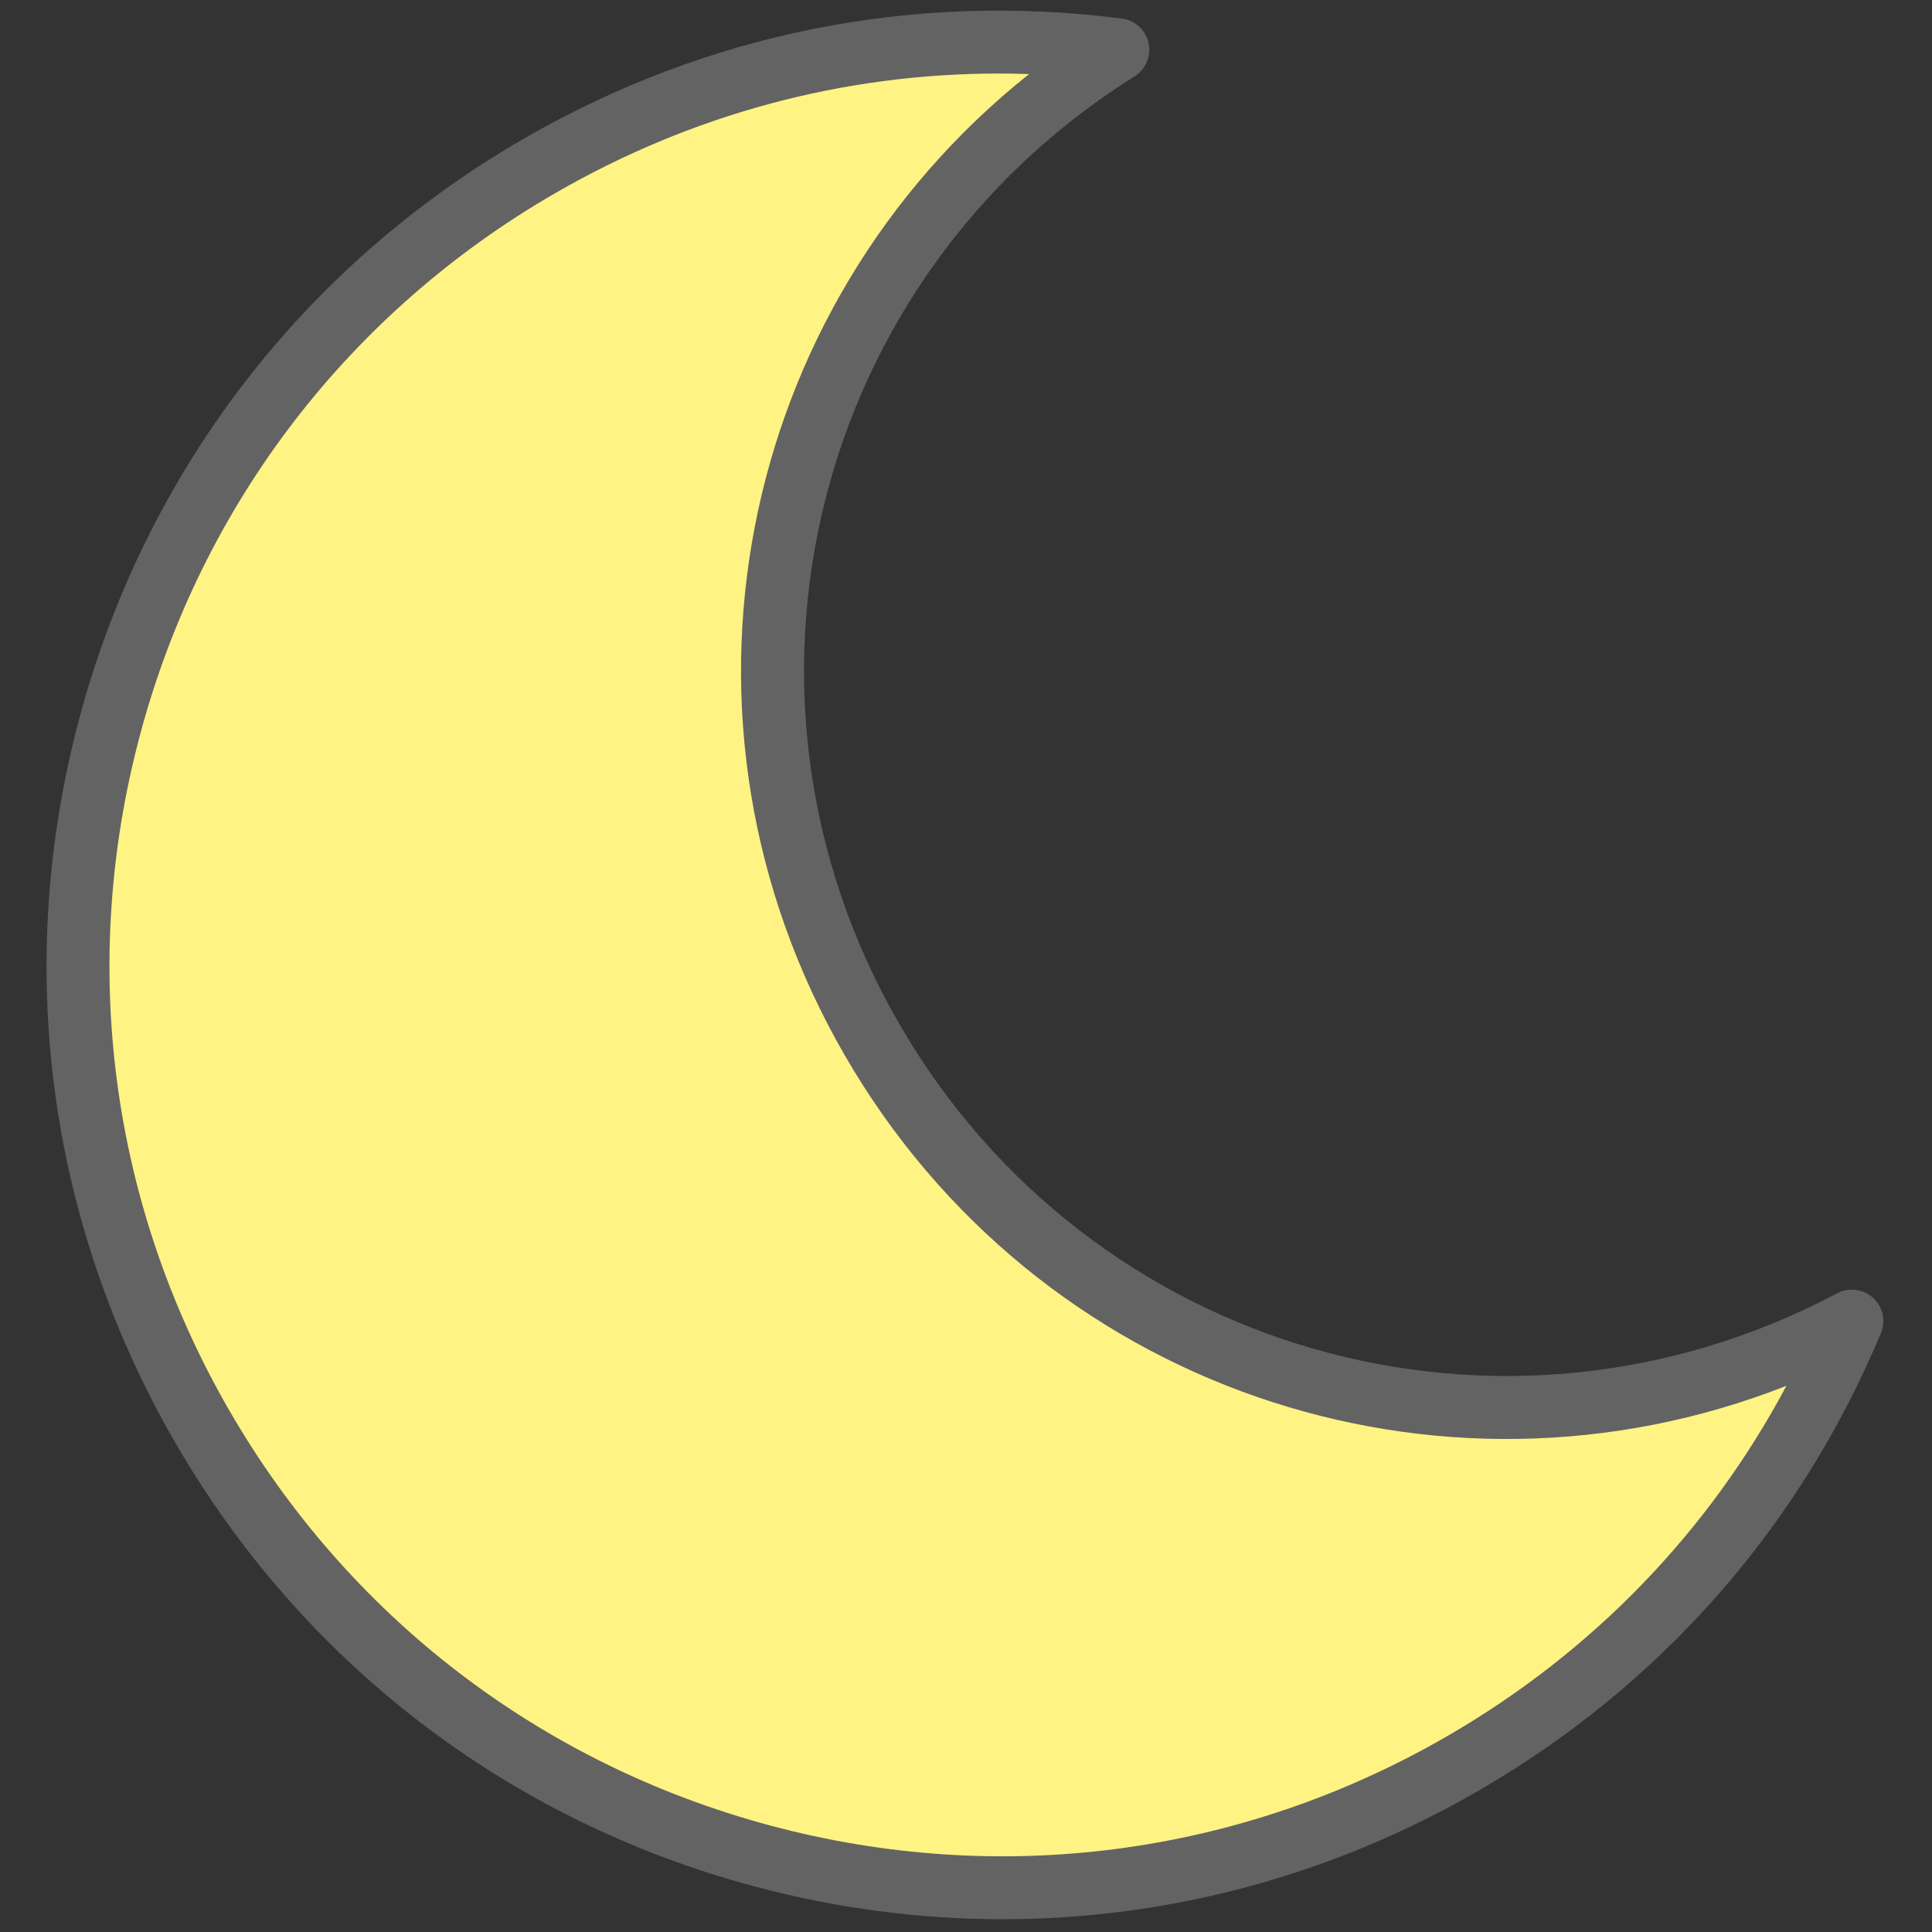
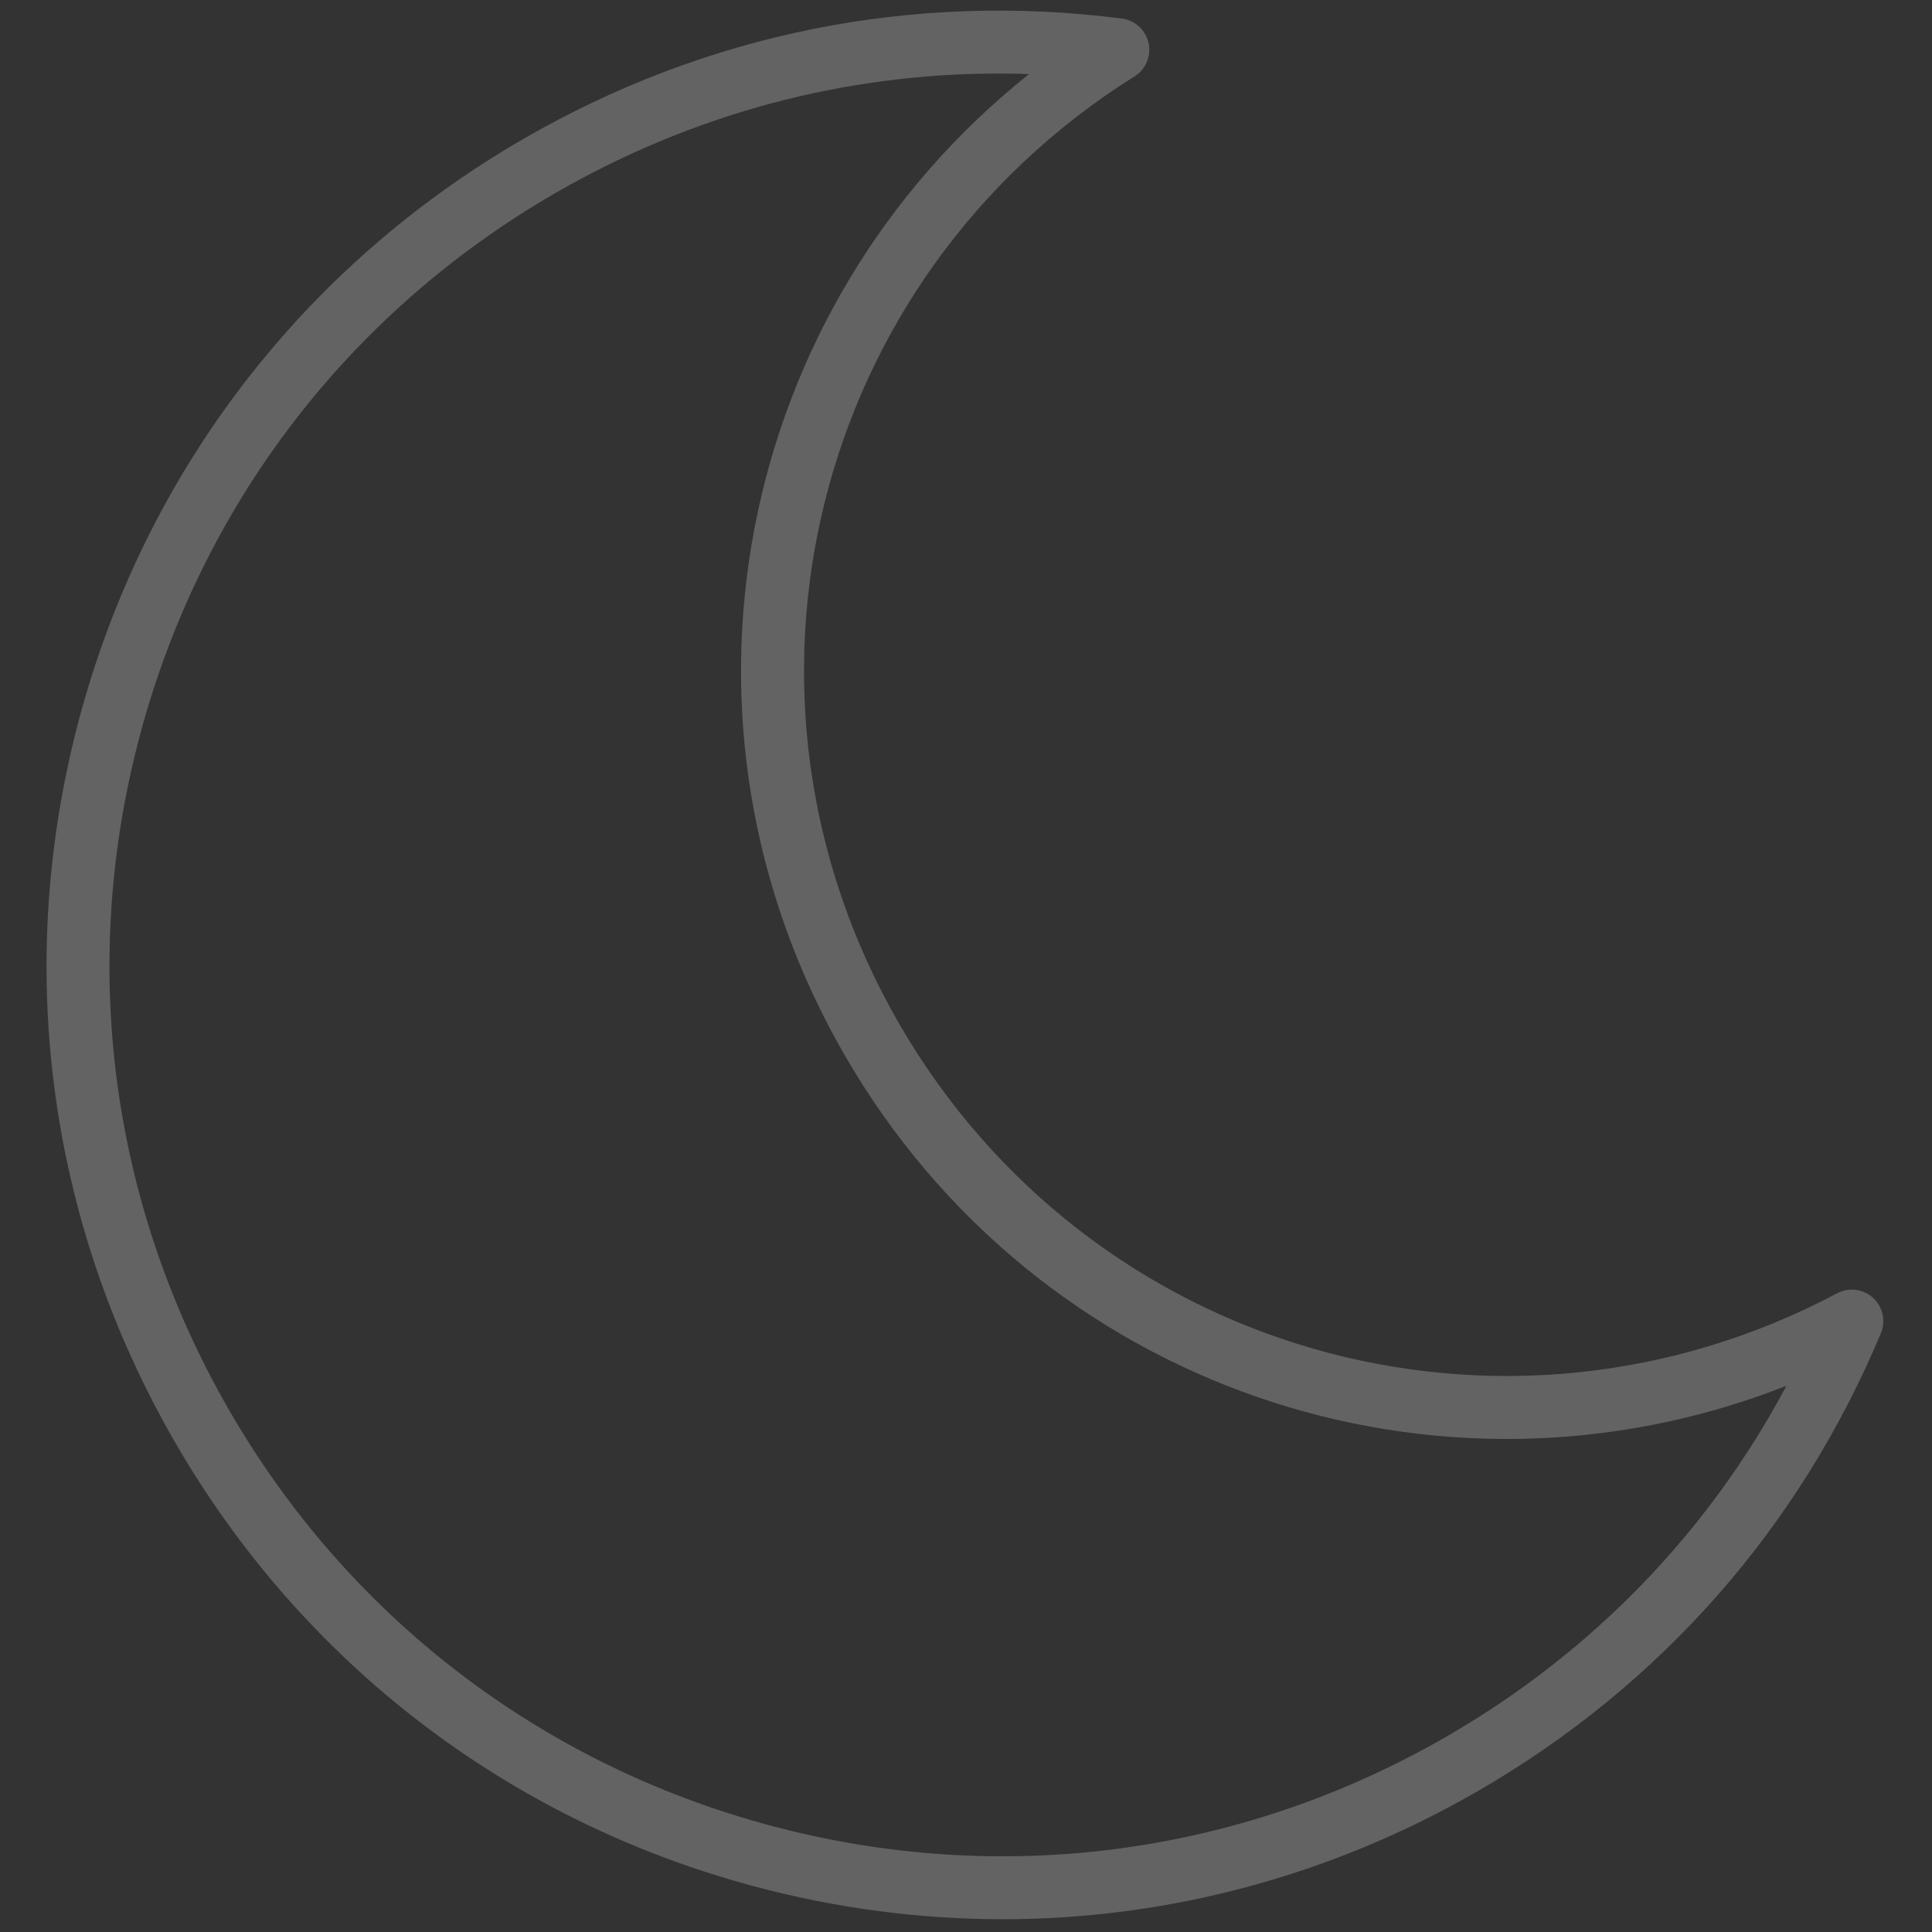
<svg xmlns="http://www.w3.org/2000/svg" version="1.1" width="256" height="256" viewBox="0 0 256 256" xml:space="preserve">
  <rect x="0" y="0" width="256" height="256" fill="#333333" stroke="none" />
  <g style="stroke: none; stroke-width: 0; stroke-dasharray: none; stroke-linecap: butt; stroke-linejoin: miter; stroke-miterlimit: 10; fill: none; fill-rule: nonzero; opacity: 1;" transform="translate(1.407 1.407) scale(2.81 2.81)">
-     <path d="M 40.612 48.509 C 31.257 32.307 36.484 11.697 52.21 1.845 c -9.121 -1.172 -18.684 0.52 -27.262 5.473 C 4.14 19.331 -2.989 45.938 9.025 66.746 s 38.62 27.937 59.428 15.924 c 8.578 -4.953 14.825 -12.389 18.371 -20.873 C 70.428 70.49 49.966 64.711 40.612 48.509 z" style="stroke: none; stroke-width: 1; stroke-dasharray: none; stroke-linecap: butt; stroke-linejoin: miter; stroke-miterlimit: 10; fill: rgb(255,243,131); fill-rule: nonzero; opacity: 1;" transform=" matrix(1 0 0 1 0 0) " stroke-linecap="round" />
    <path d="M 46.774 90 c -3.908 0 -7.841 -0.514 -11.717 -1.552 C 23.45 85.338 13.748 77.894 7.741 67.487 C 1.732 57.08 0.136 44.957 3.246 33.35 S 13.8 12.041 24.207 6.034 c 8.602 -4.967 18.349 -6.925 28.193 -5.66 c 0.621 0.08 1.125 0.541 1.259 1.153 c 0.134 0.612 -0.13 1.242 -0.661 1.574 C 37.806 12.618 32.93 32.238 41.896 47.767 l 0 0 c 8.966 15.53 28.398 21.116 44.232 12.718 c 0.552 -0.292 1.232 -0.209 1.695 0.214 c 0.463 0.423 0.61 1.09 0.369 1.668 c -3.827 9.156 -10.396 16.62 -18.997 21.586 C 62.263 87.956 54.569 90 46.774 90 z M 46.592 2.967 c -7.318 0 -14.454 1.912 -20.903 5.635 C 15.97 14.214 9.016 23.276 6.111 34.118 s -1.414 22.166 4.198 31.886 c 5.612 9.72 14.674 16.674 25.515 19.579 c 10.842 2.906 22.166 1.415 31.887 -4.197 c 6.868 -3.966 12.349 -9.635 16.027 -16.539 c -16.461 6.475 -35.345 0.107 -44.411 -15.596 c -9.066 -15.701 -5.142 -35.241 8.699 -46.259 C 47.547 2.975 47.069 2.967 46.592 2.967 z" style="stroke: none; stroke-width: 1; stroke-dasharray: none; stroke-linecap: butt; stroke-linejoin: miter; stroke-miterlimit: 10; fill: rgb(99,99,99); fill-rule: nonzero; opacity: 1;" transform=" matrix(1 0 0 1 0 0) " stroke-linecap="round" />
  </g>
</svg>